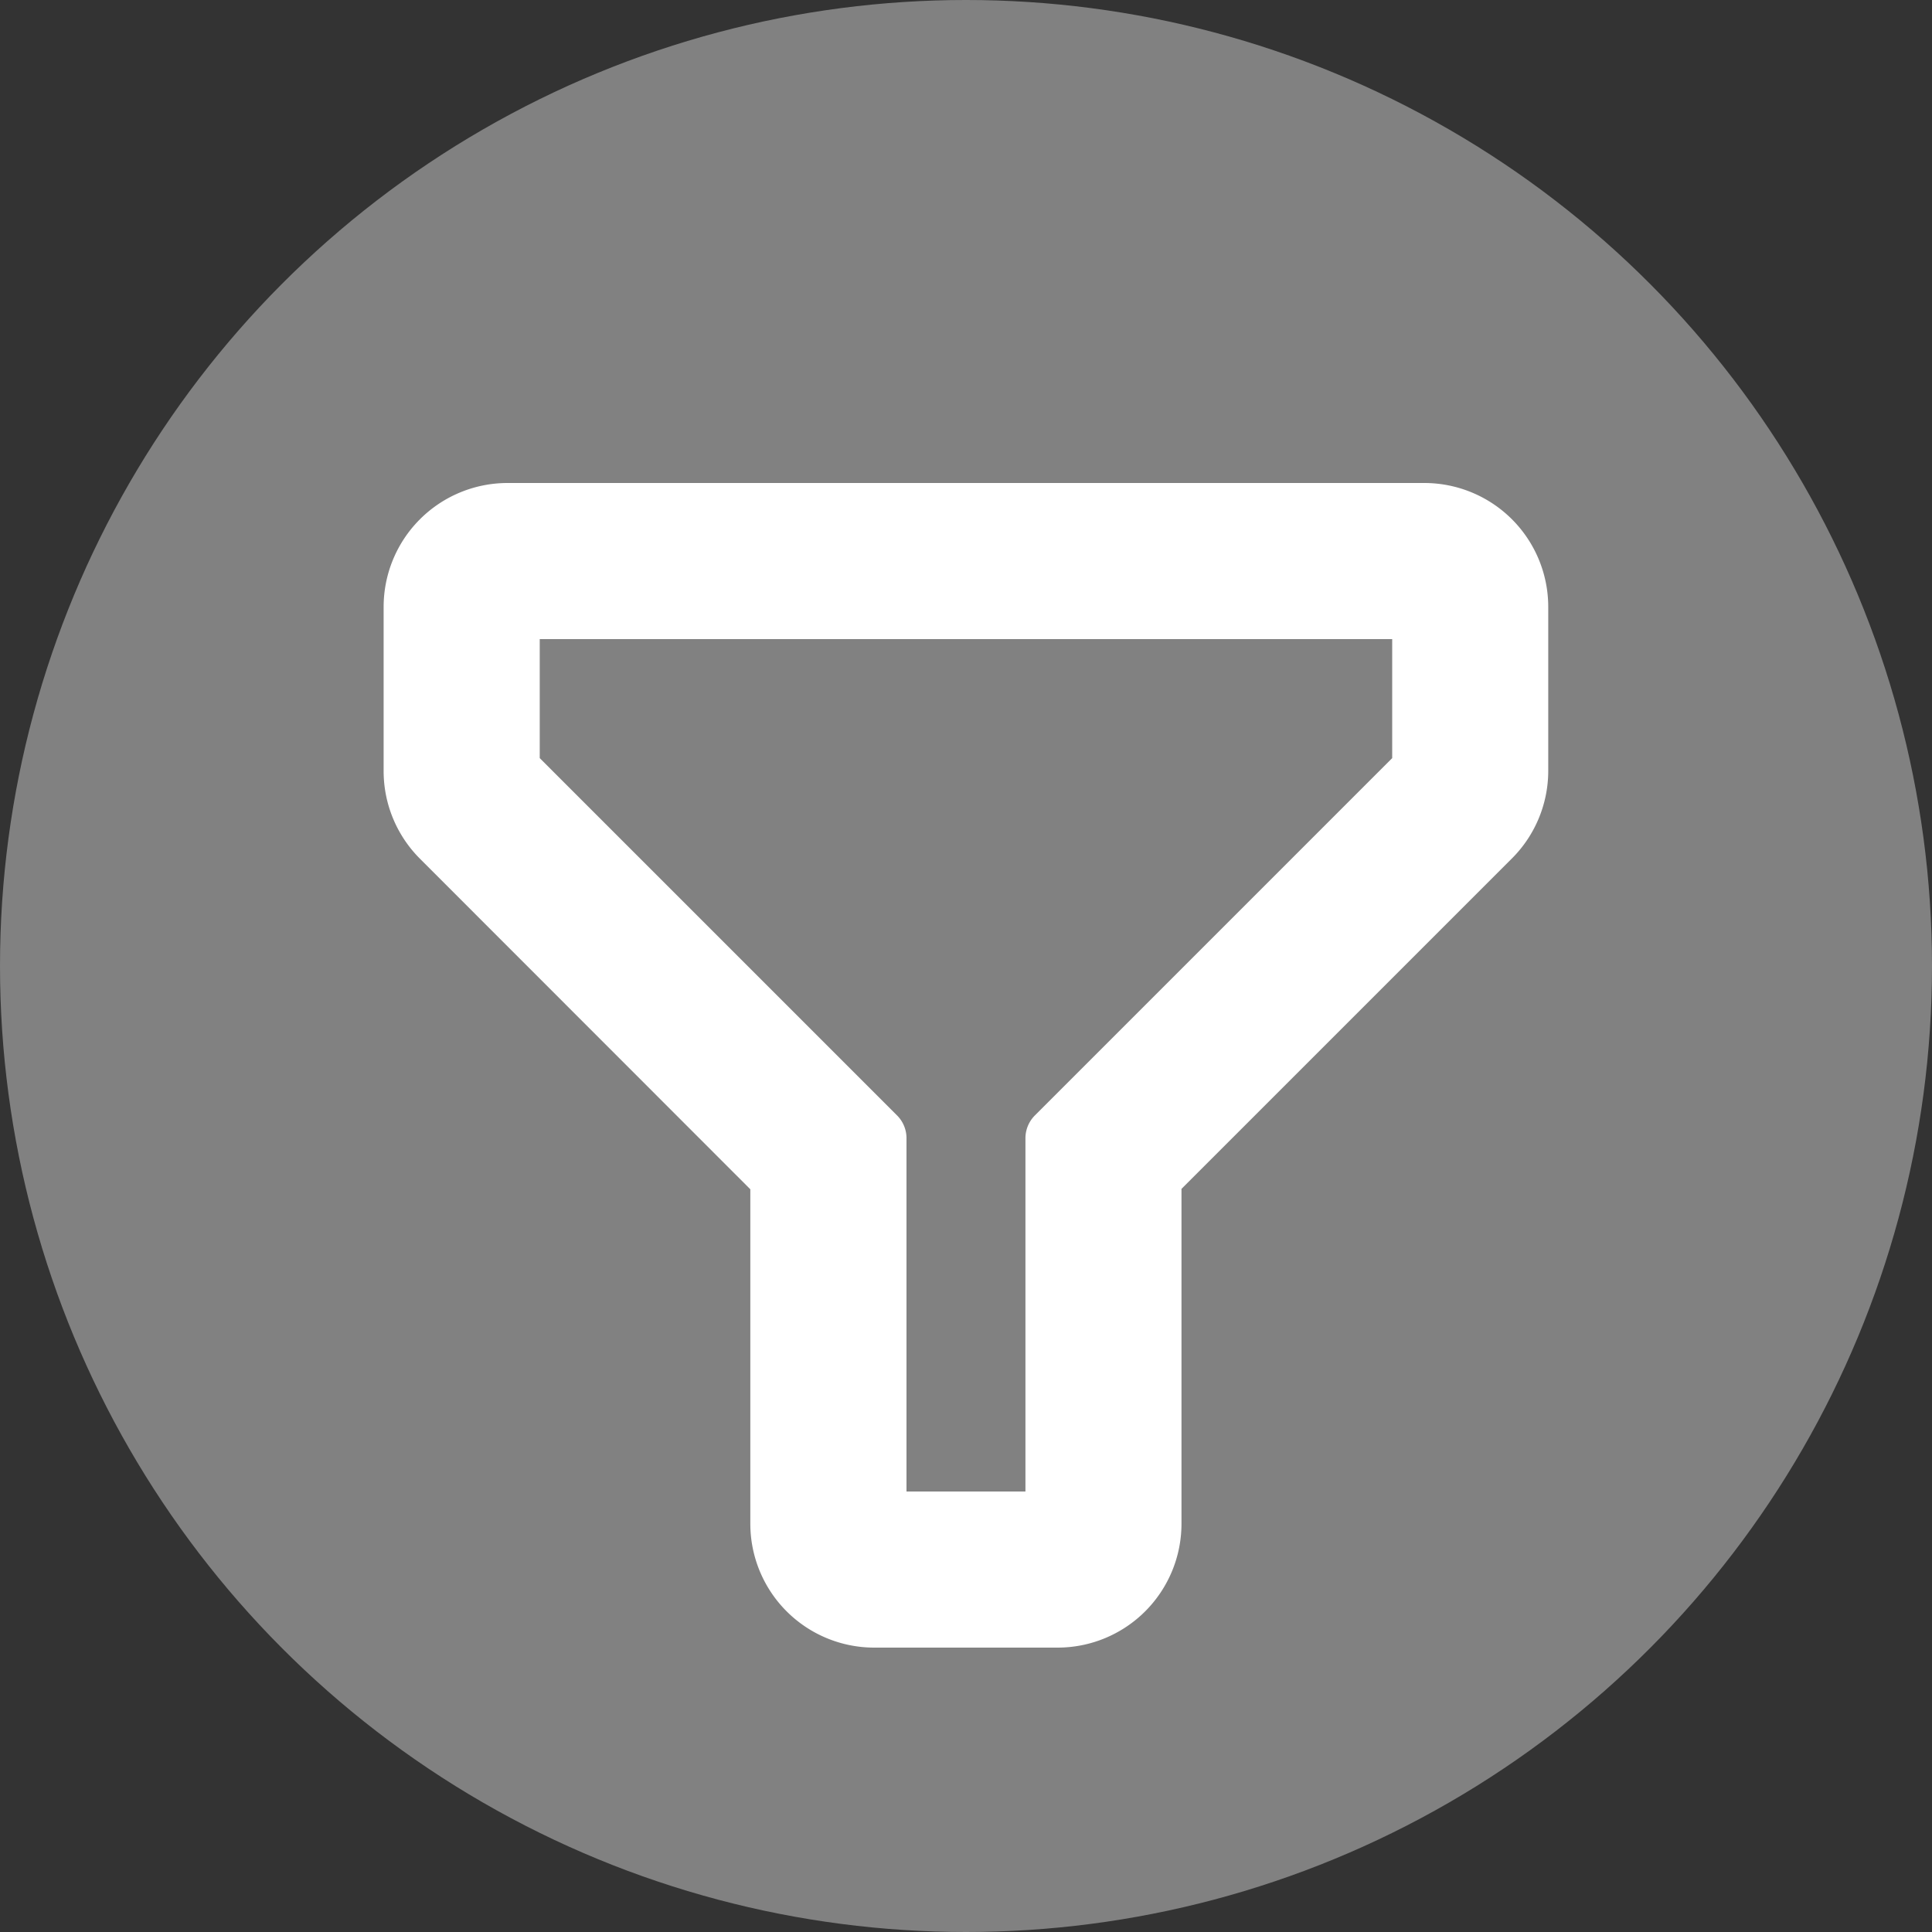
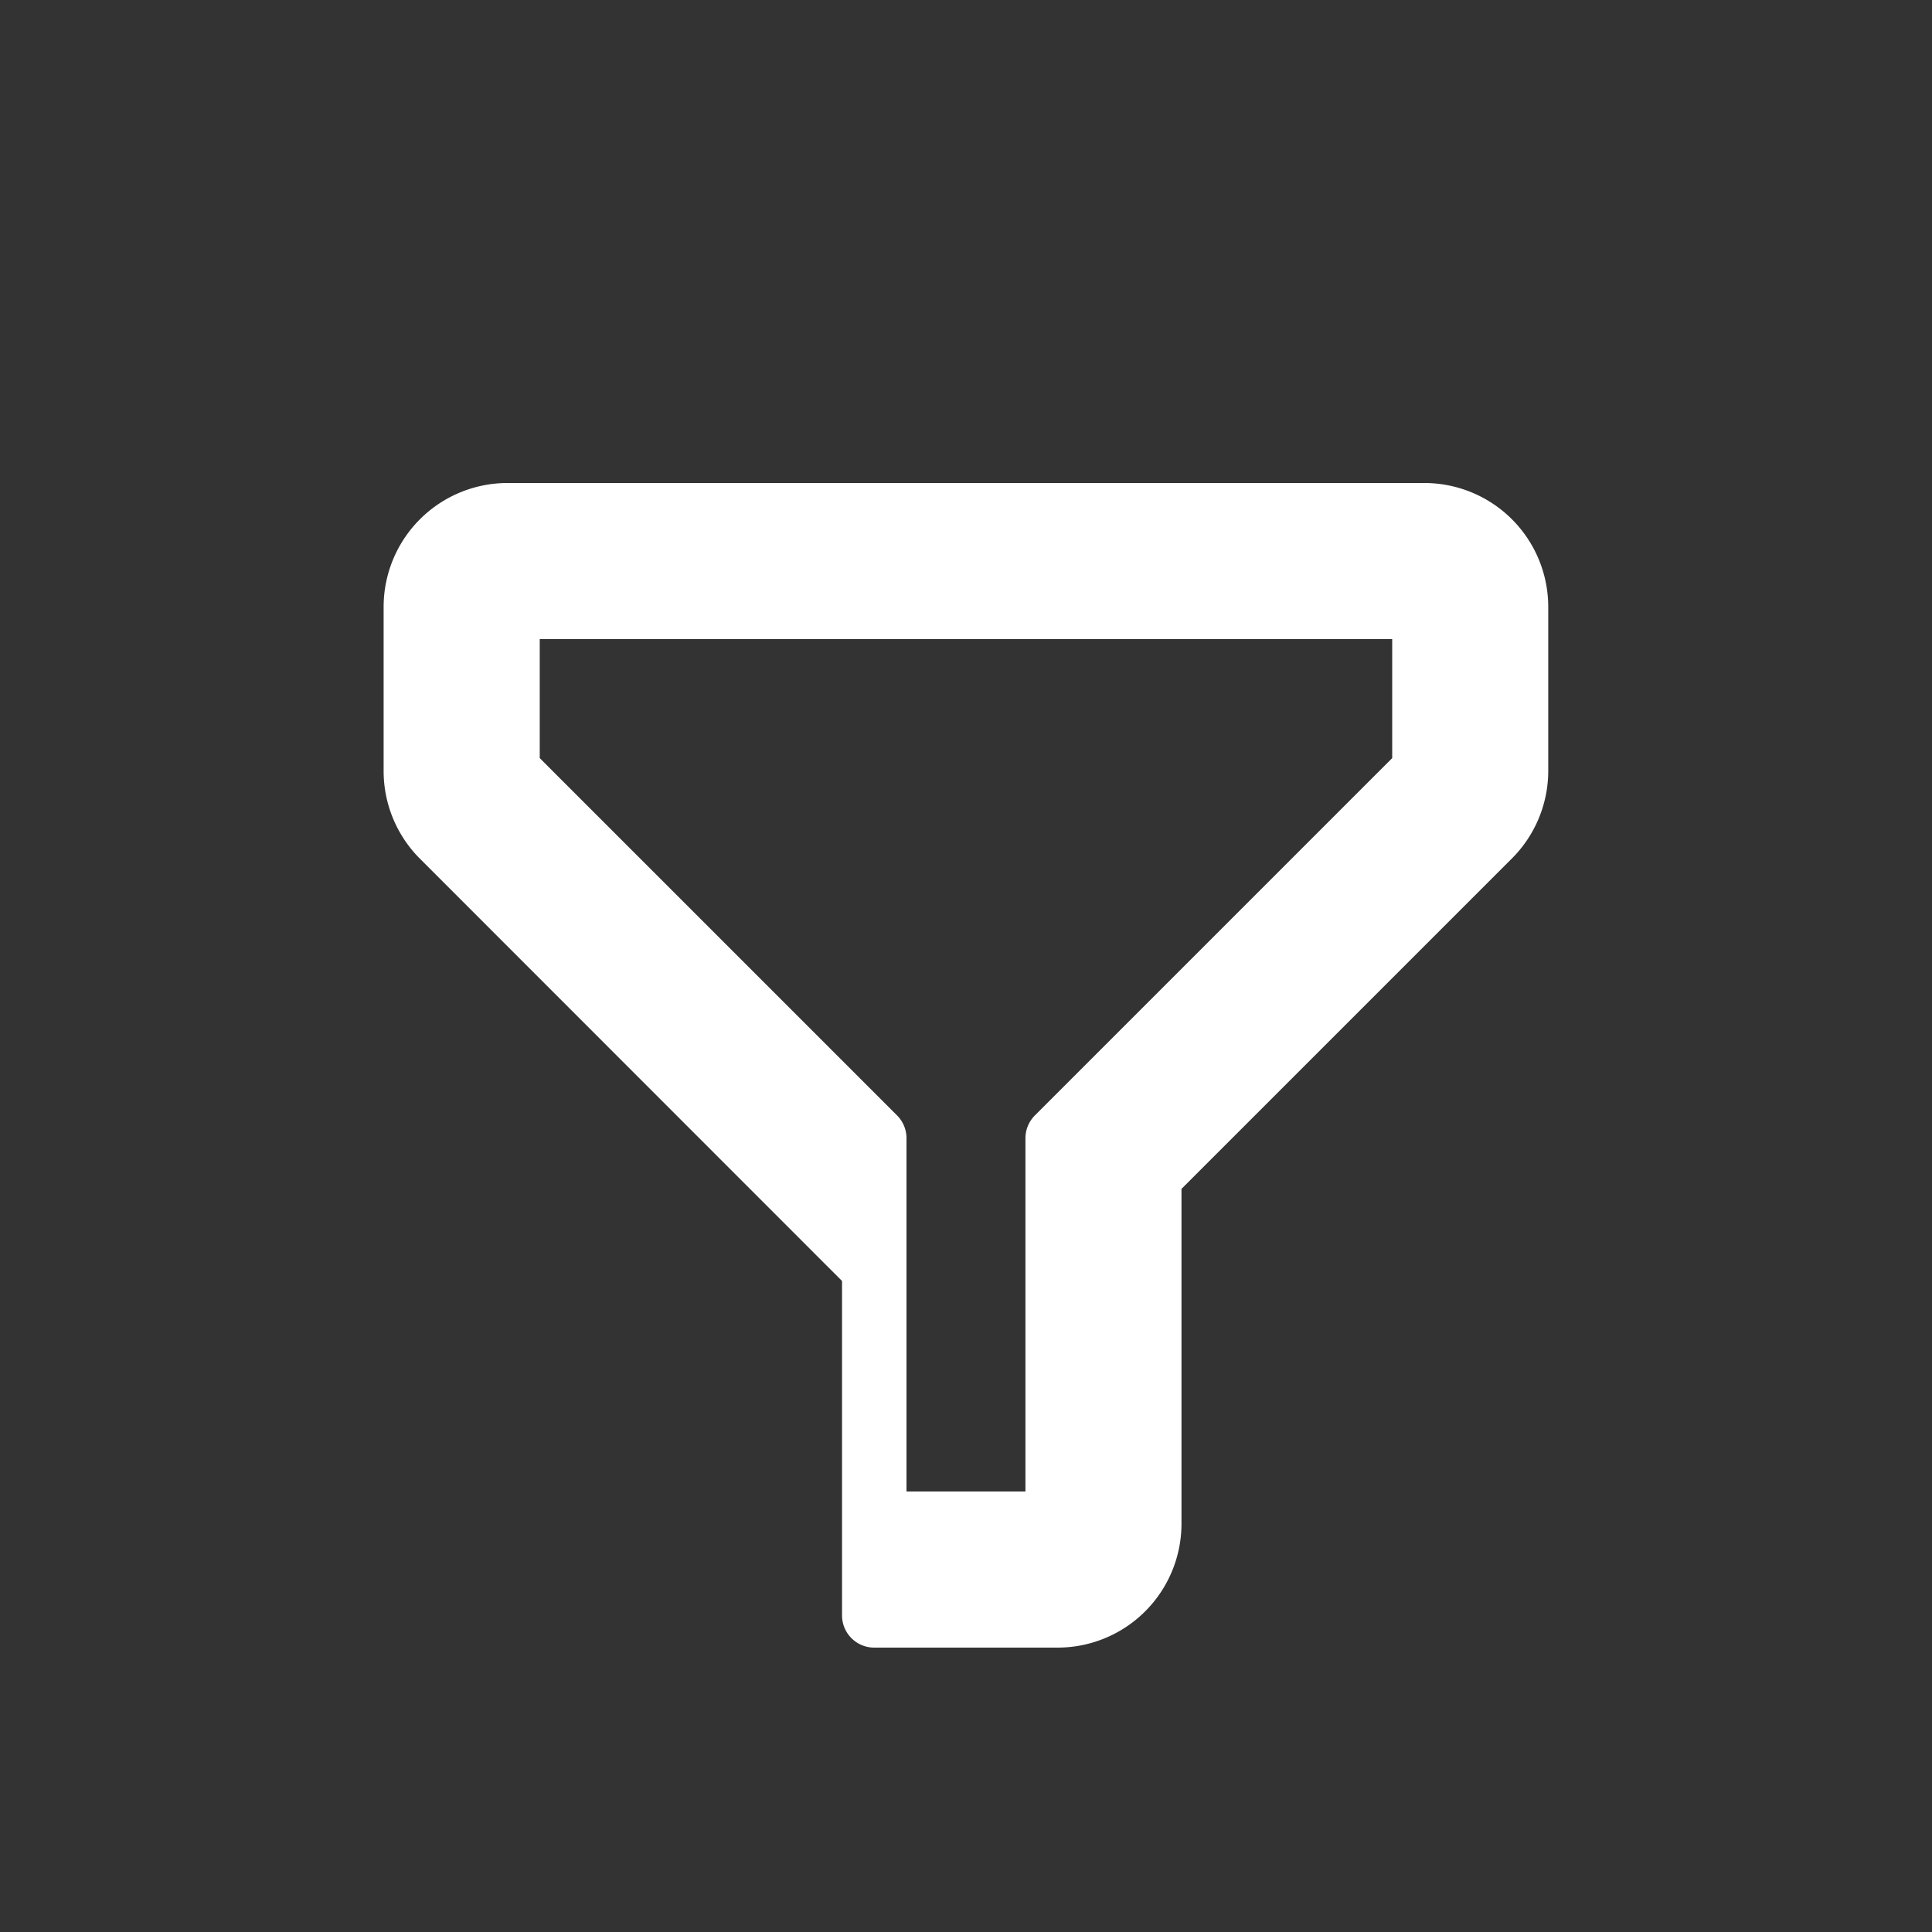
<svg xmlns="http://www.w3.org/2000/svg" width="30" height="30" viewBox="0 0 30 30">
  <rect x="0" y="0" width="30" height="30" fill="#333333" stroke="none" />
  <g id="Gruppe_20438" data-name="Gruppe 20438" transform="translate(-775 -1535)">
    <g id="Gruppe_229" data-name="Gruppe 229" transform="translate(775 1535)">
      <g id="Gruppe_205" data-name="Gruppe 205" transform="translate(0)">
-         <circle id="Ellipse_7" data-name="Ellipse 7" cx="15" cy="15" r="15" transform="translate(0 0)" fill="#818181" />
-       </g>
+         </g>
    </g>
    <g id="filter" transform="translate(757.457 1519)">
-       <path id="Pfad_78" data-name="Pfad 78" d="M33.966,41.084H31.118a1.424,1.424,0,0,1-1.424-1.424v-5.4L24.42,28.983a1.424,1.424,0,0,1-.42-1V25.424A1.424,1.424,0,0,1,25.424,24H39.66a1.424,1.424,0,0,1,1.424,1.424v2.555a1.424,1.424,0,0,1-.42,1l-5.275,5.275v5.4A1.424,1.424,0,0,1,33.966,41.084Zm-8.542-15.66v2.555l5.695,5.695V39.66h2.847V33.674l5.695-5.695V25.424Z" transform="translate(0 0)" fill="#fff" stroke="#fff" stroke-linecap="round" stroke-linejoin="round" stroke-width="1" />
+       <path id="Pfad_78" data-name="Pfad 78" d="M33.966,41.084H31.118v-5.4L24.42,28.983a1.424,1.424,0,0,1-.42-1V25.424A1.424,1.424,0,0,1,25.424,24H39.66a1.424,1.424,0,0,1,1.424,1.424v2.555a1.424,1.424,0,0,1-.42,1l-5.275,5.275v5.4A1.424,1.424,0,0,1,33.966,41.084Zm-8.542-15.66v2.555l5.695,5.695V39.66h2.847V33.674l5.695-5.695V25.424Z" transform="translate(0 0)" fill="#fff" stroke="#fff" stroke-linecap="round" stroke-linejoin="round" stroke-width="1" />
    </g>
  </g>
</svg>